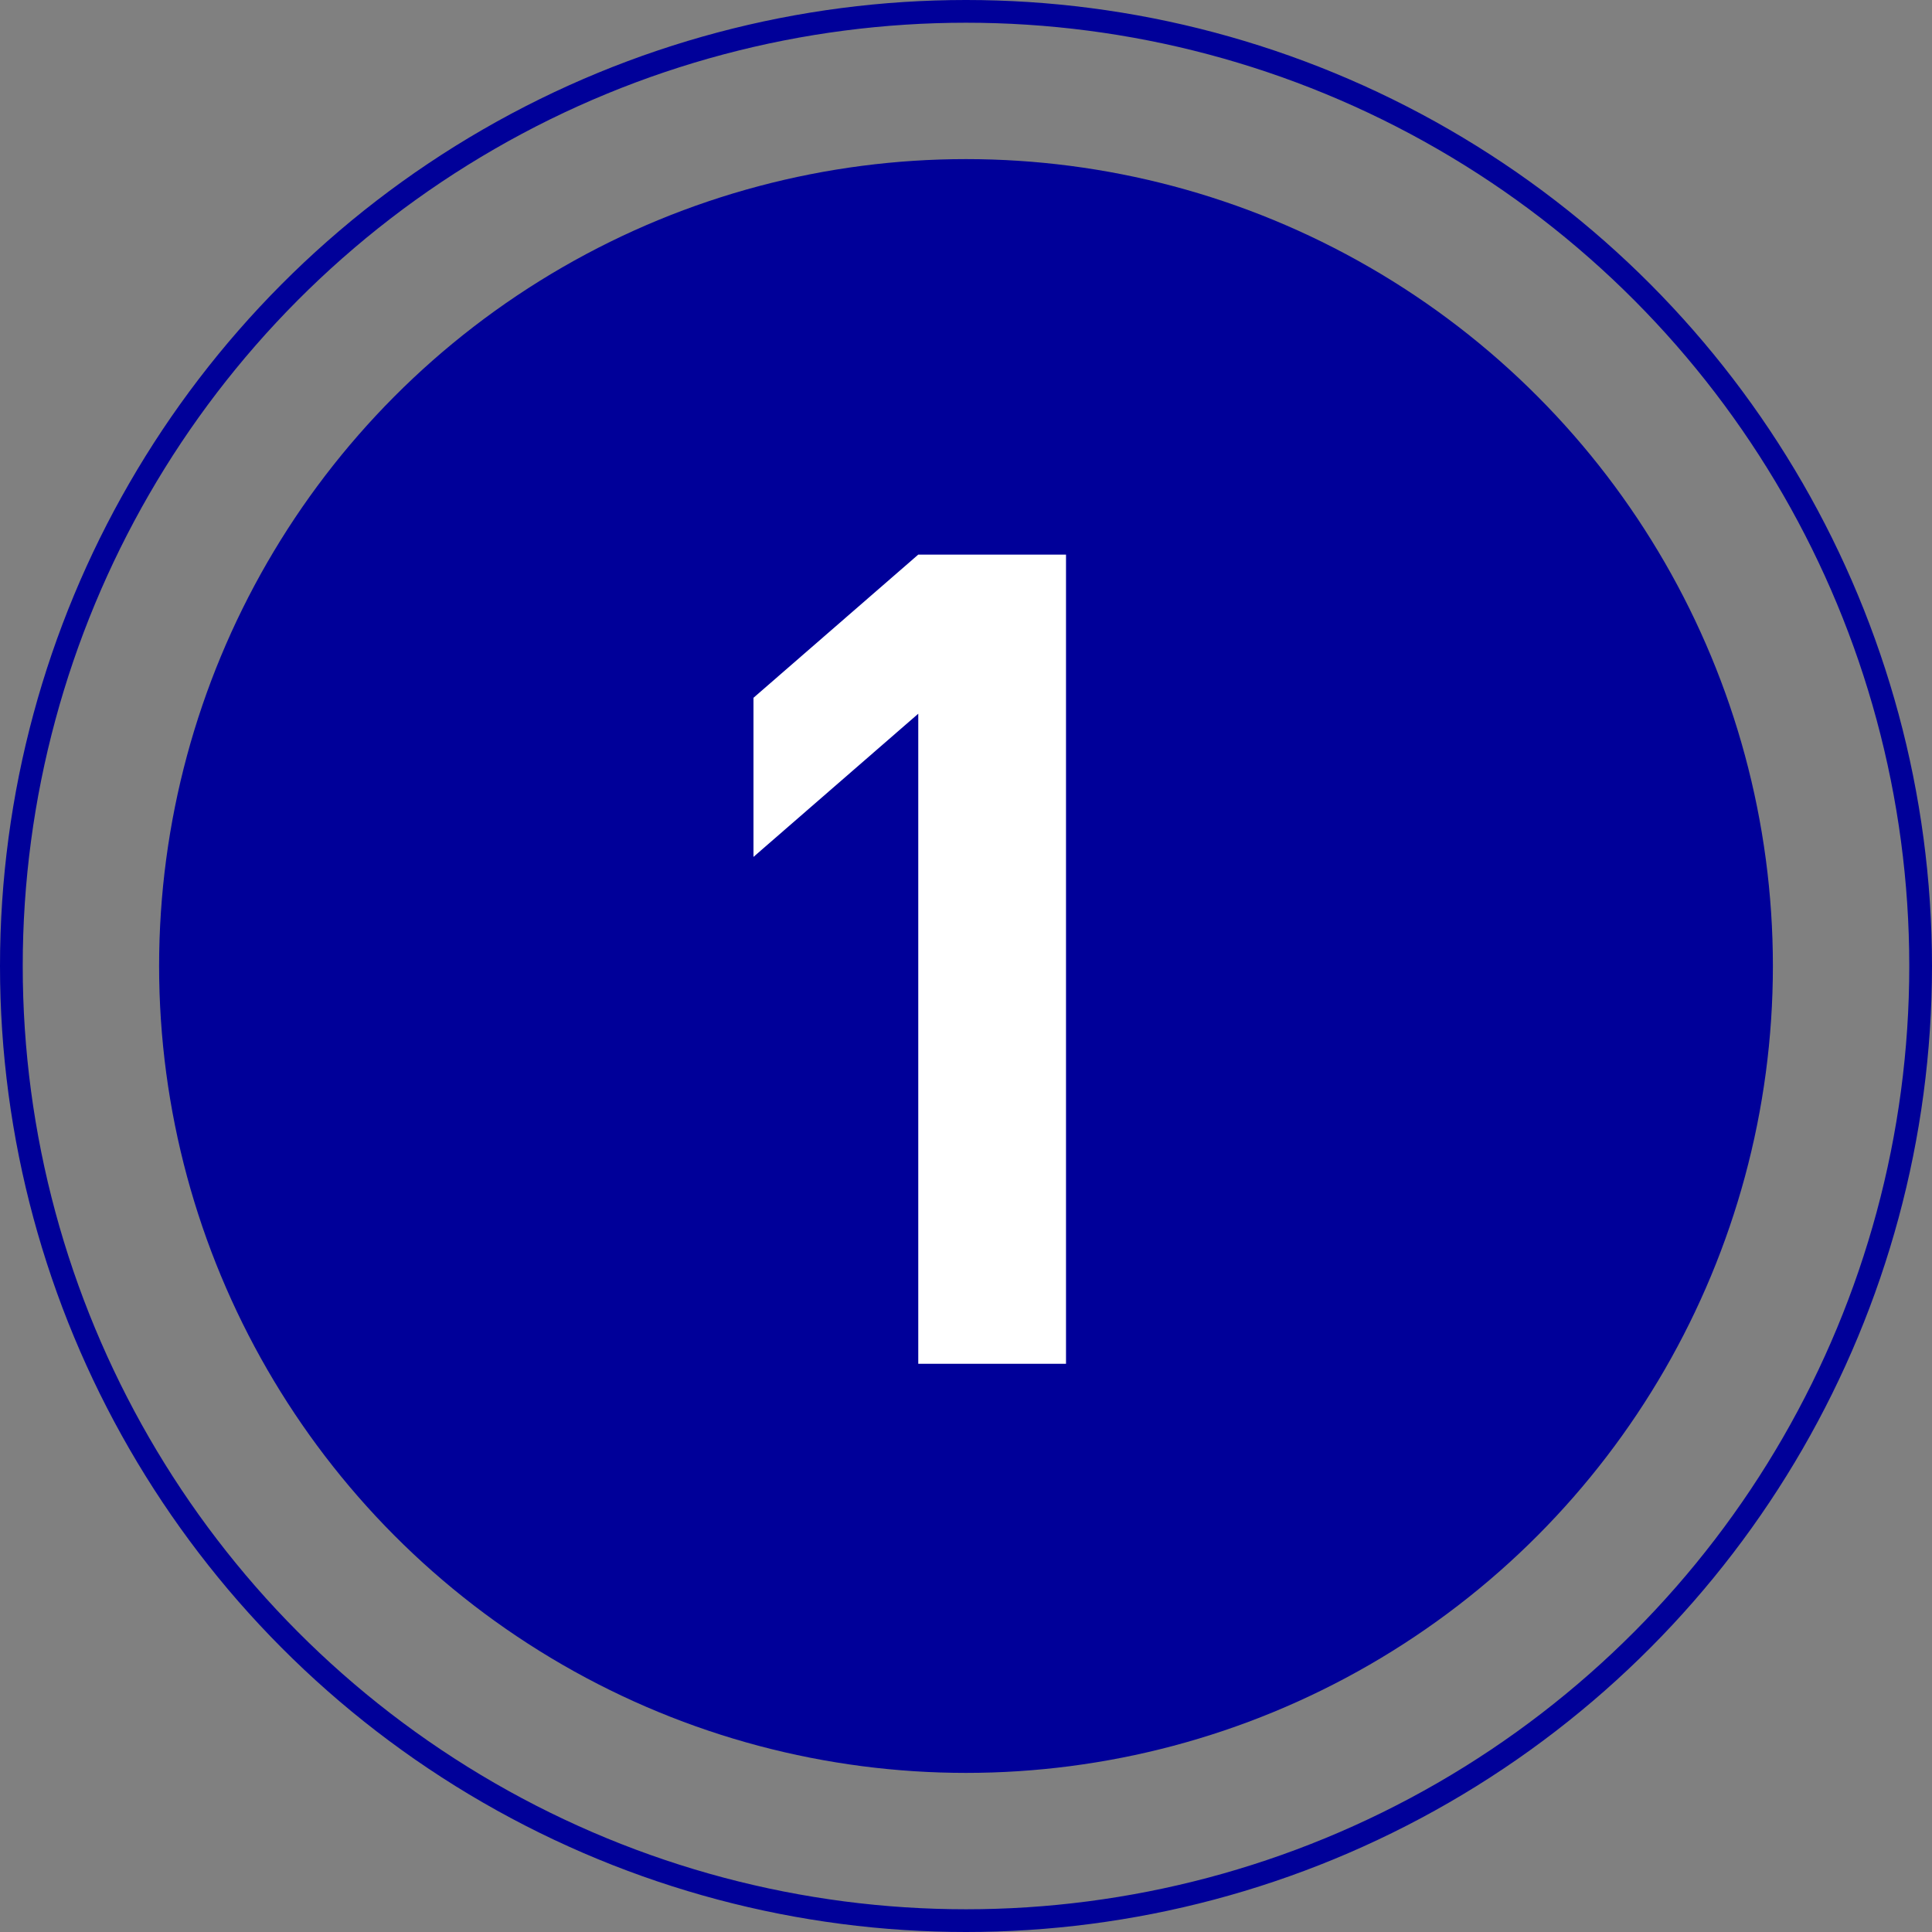
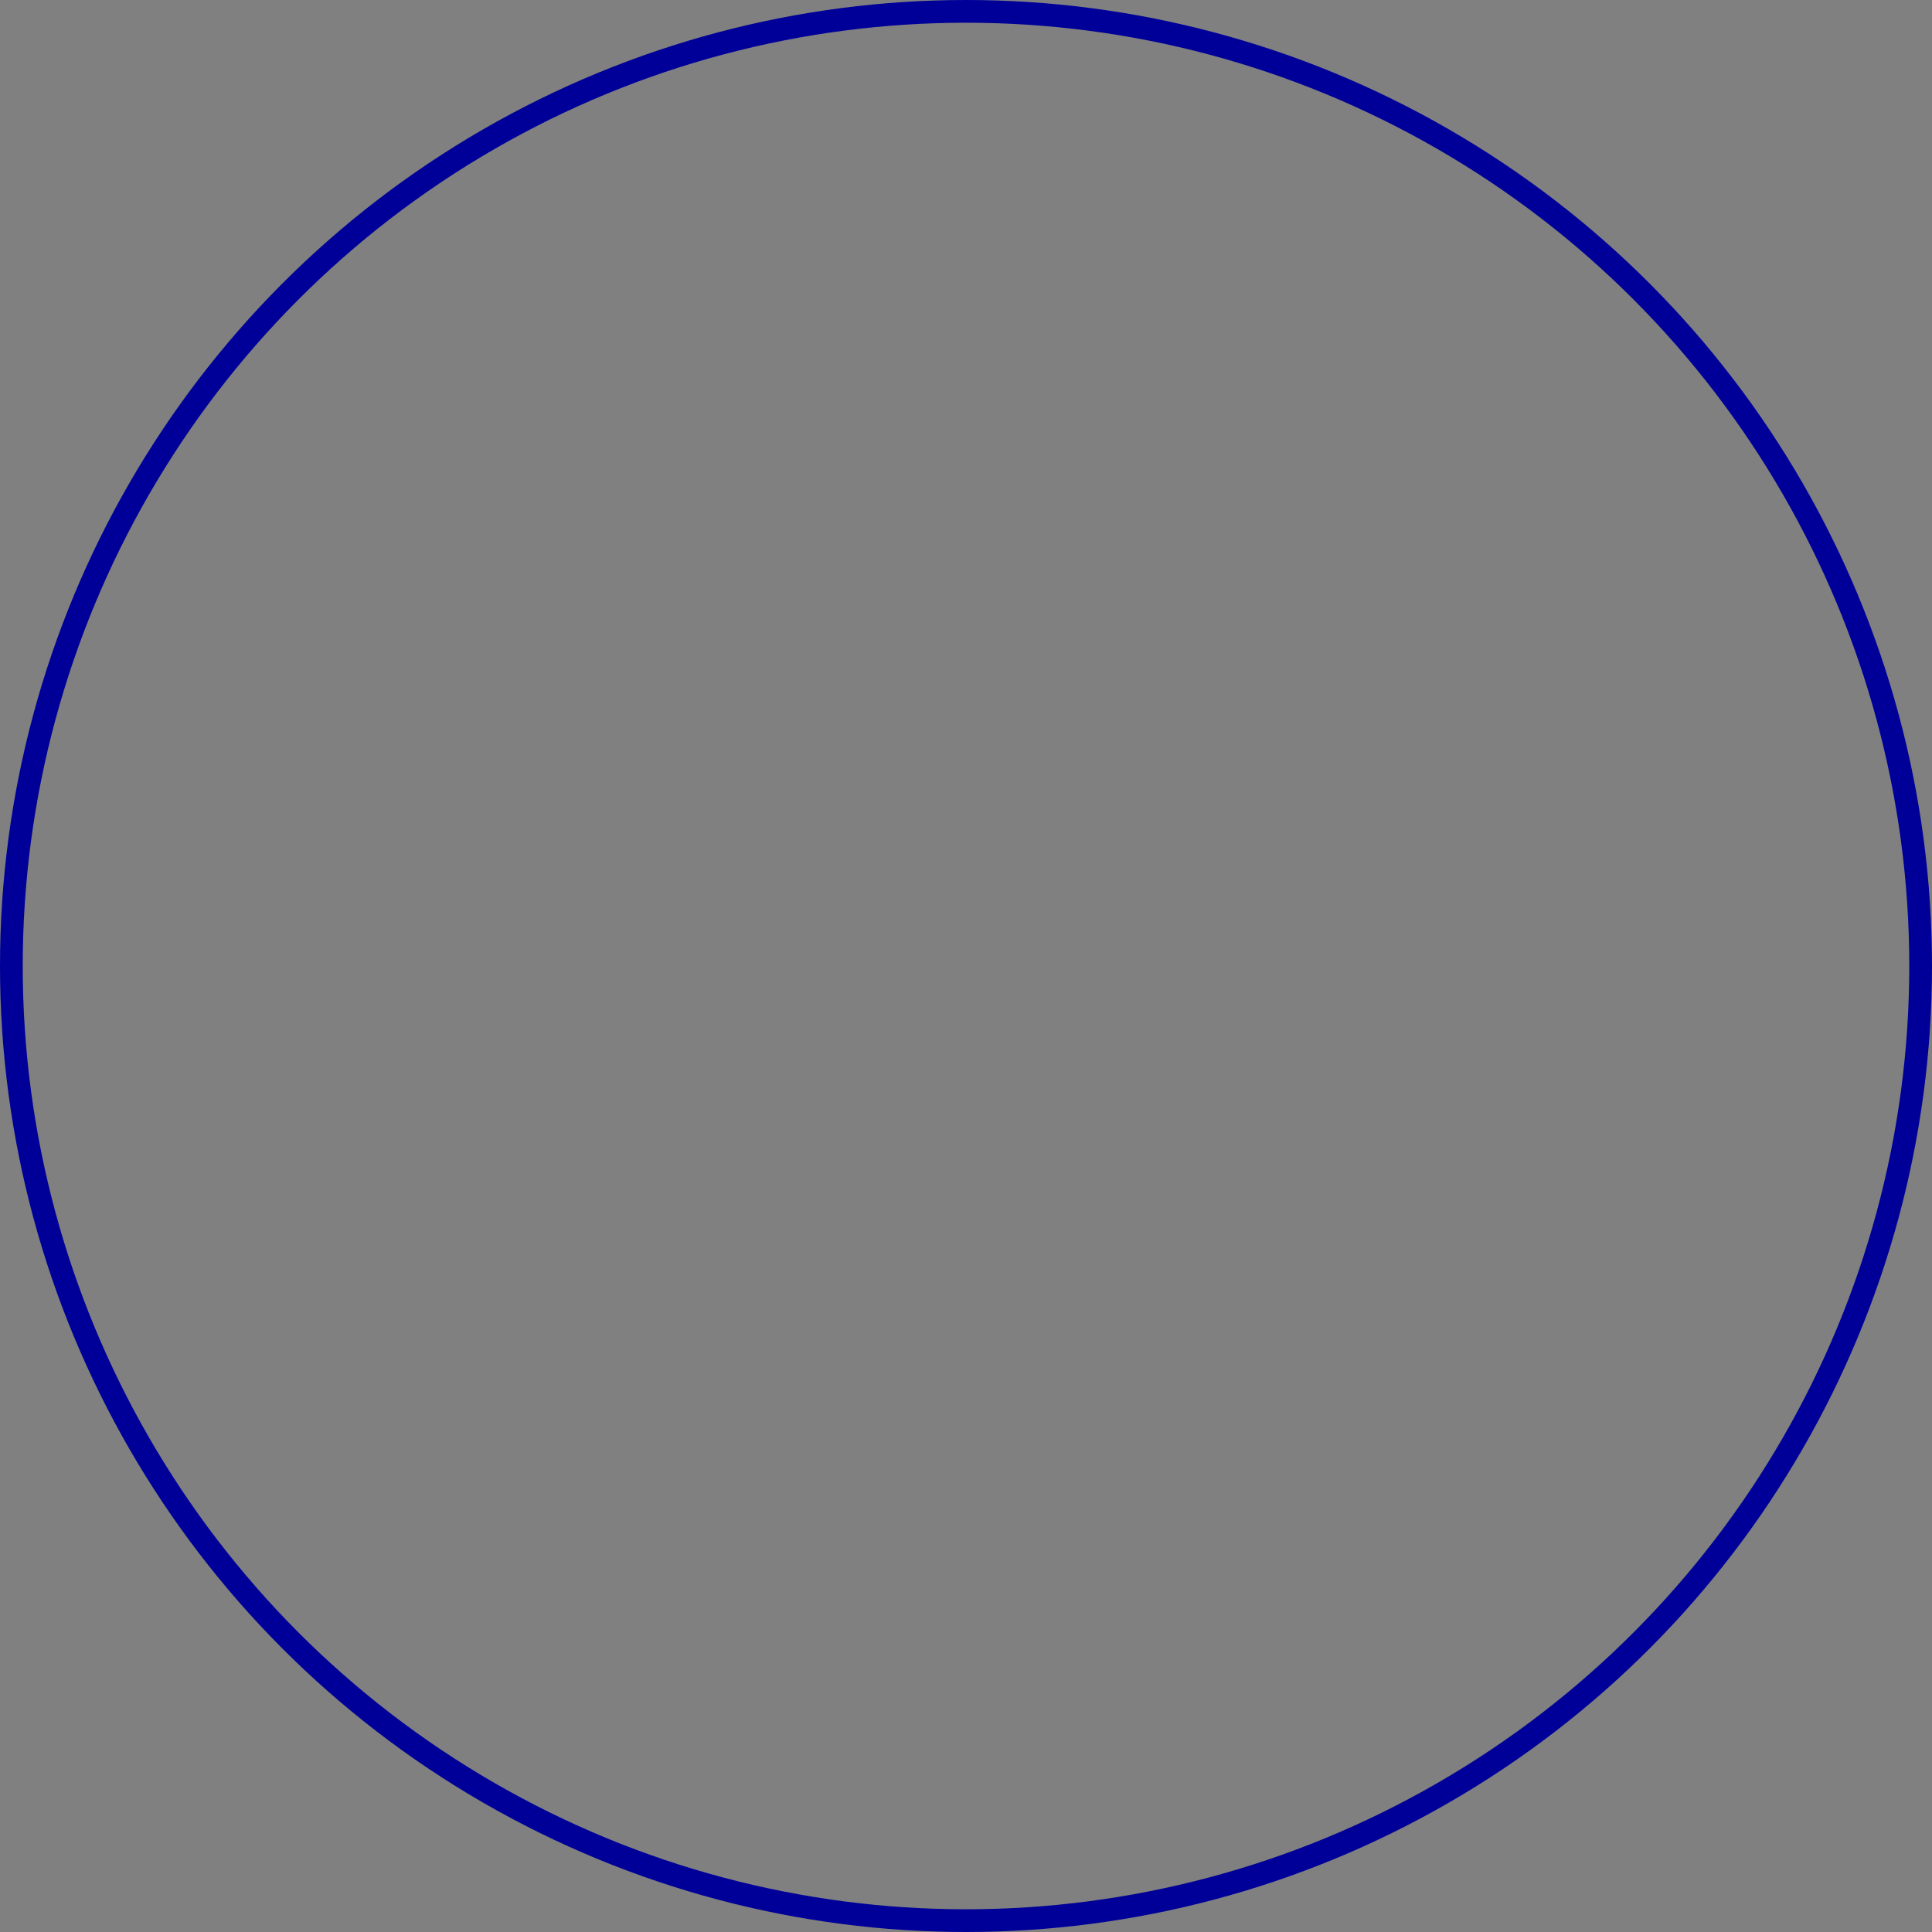
<svg xmlns="http://www.w3.org/2000/svg" width="85" height="85" viewBox="0 0 85 85">
  <rect x="0" y="0" width="85" height="85" fill="#808080" stroke="none" />
  <g transform="translate(-140 -286)">
-     <circle cx="35.5" cy="35.5" r="35.5" transform="translate(147 293)" fill="#000099" />
-     <path d="M12.4,0V-28.6L5.15-22.3v-7l7.25-6.3h6.5V0Z" transform="translate(168 346)" fill="#fff" />
    <g transform="translate(140 286)" fill="none" stroke="#000099" stroke-width="1">
      <circle cx="42.5" cy="42.5" r="42.5" stroke="none" />
      <circle cx="42.5" cy="42.5" r="42" fill="none" />
    </g>
  </g>
</svg>